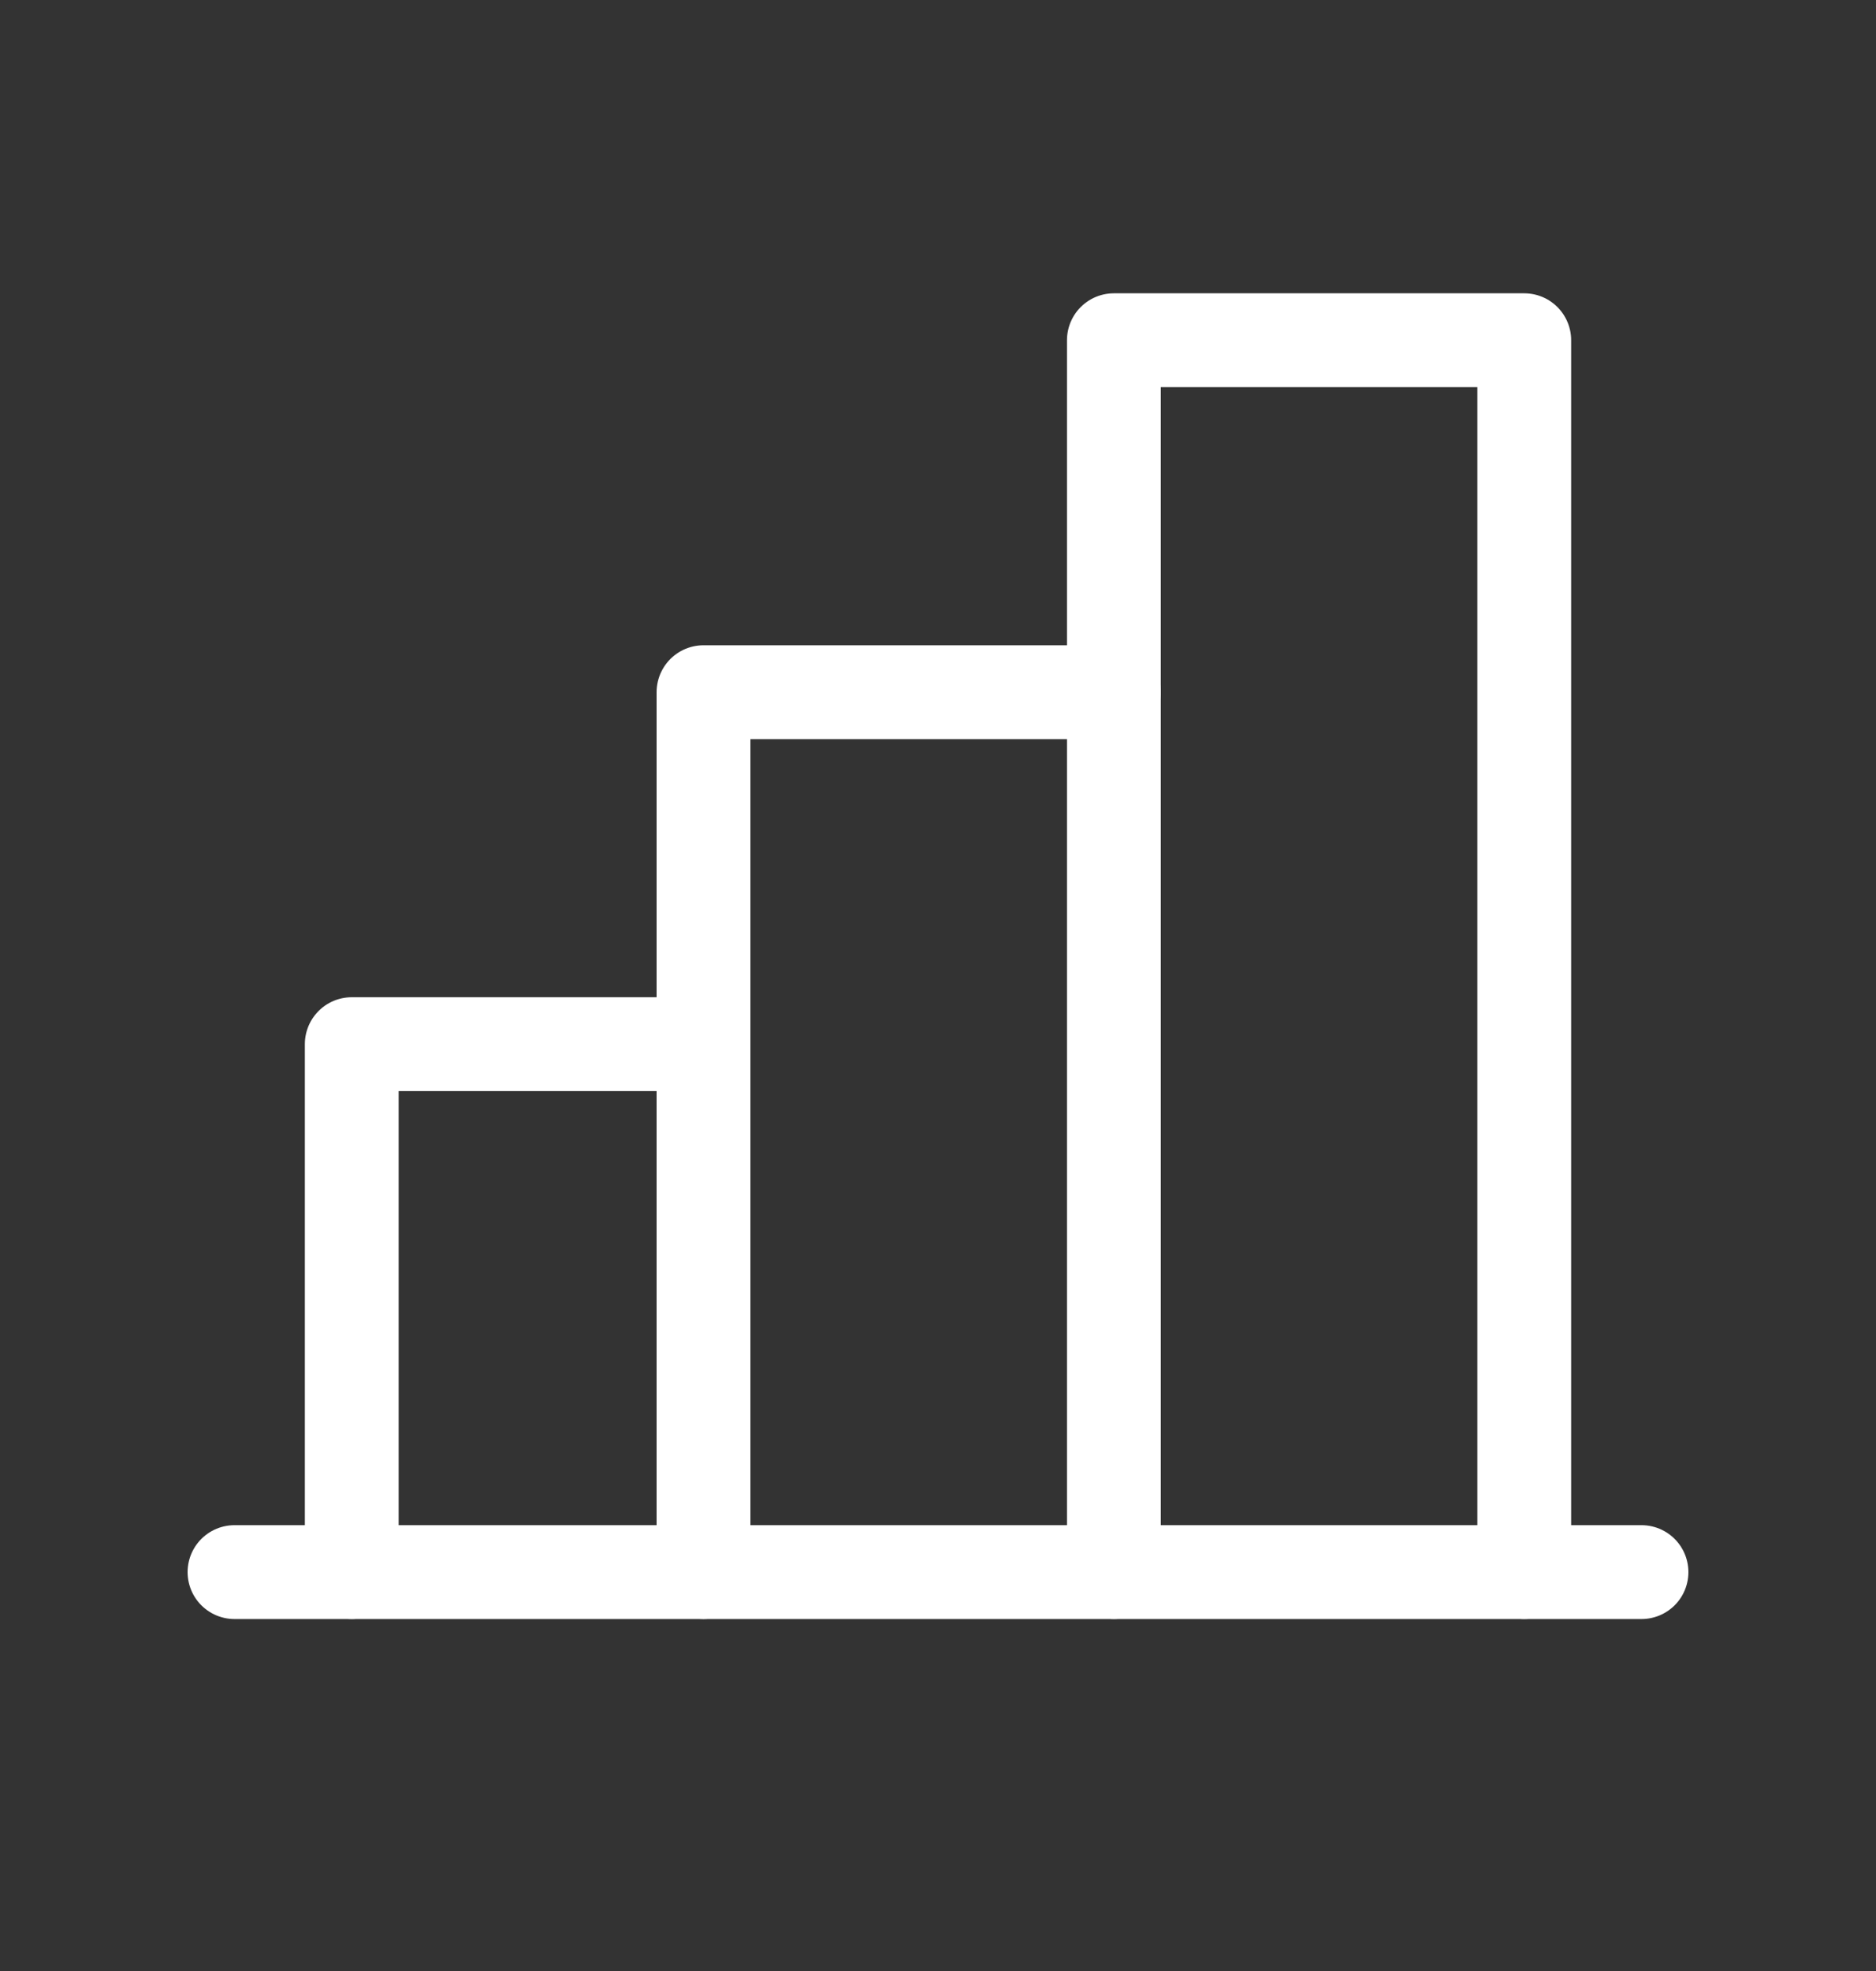
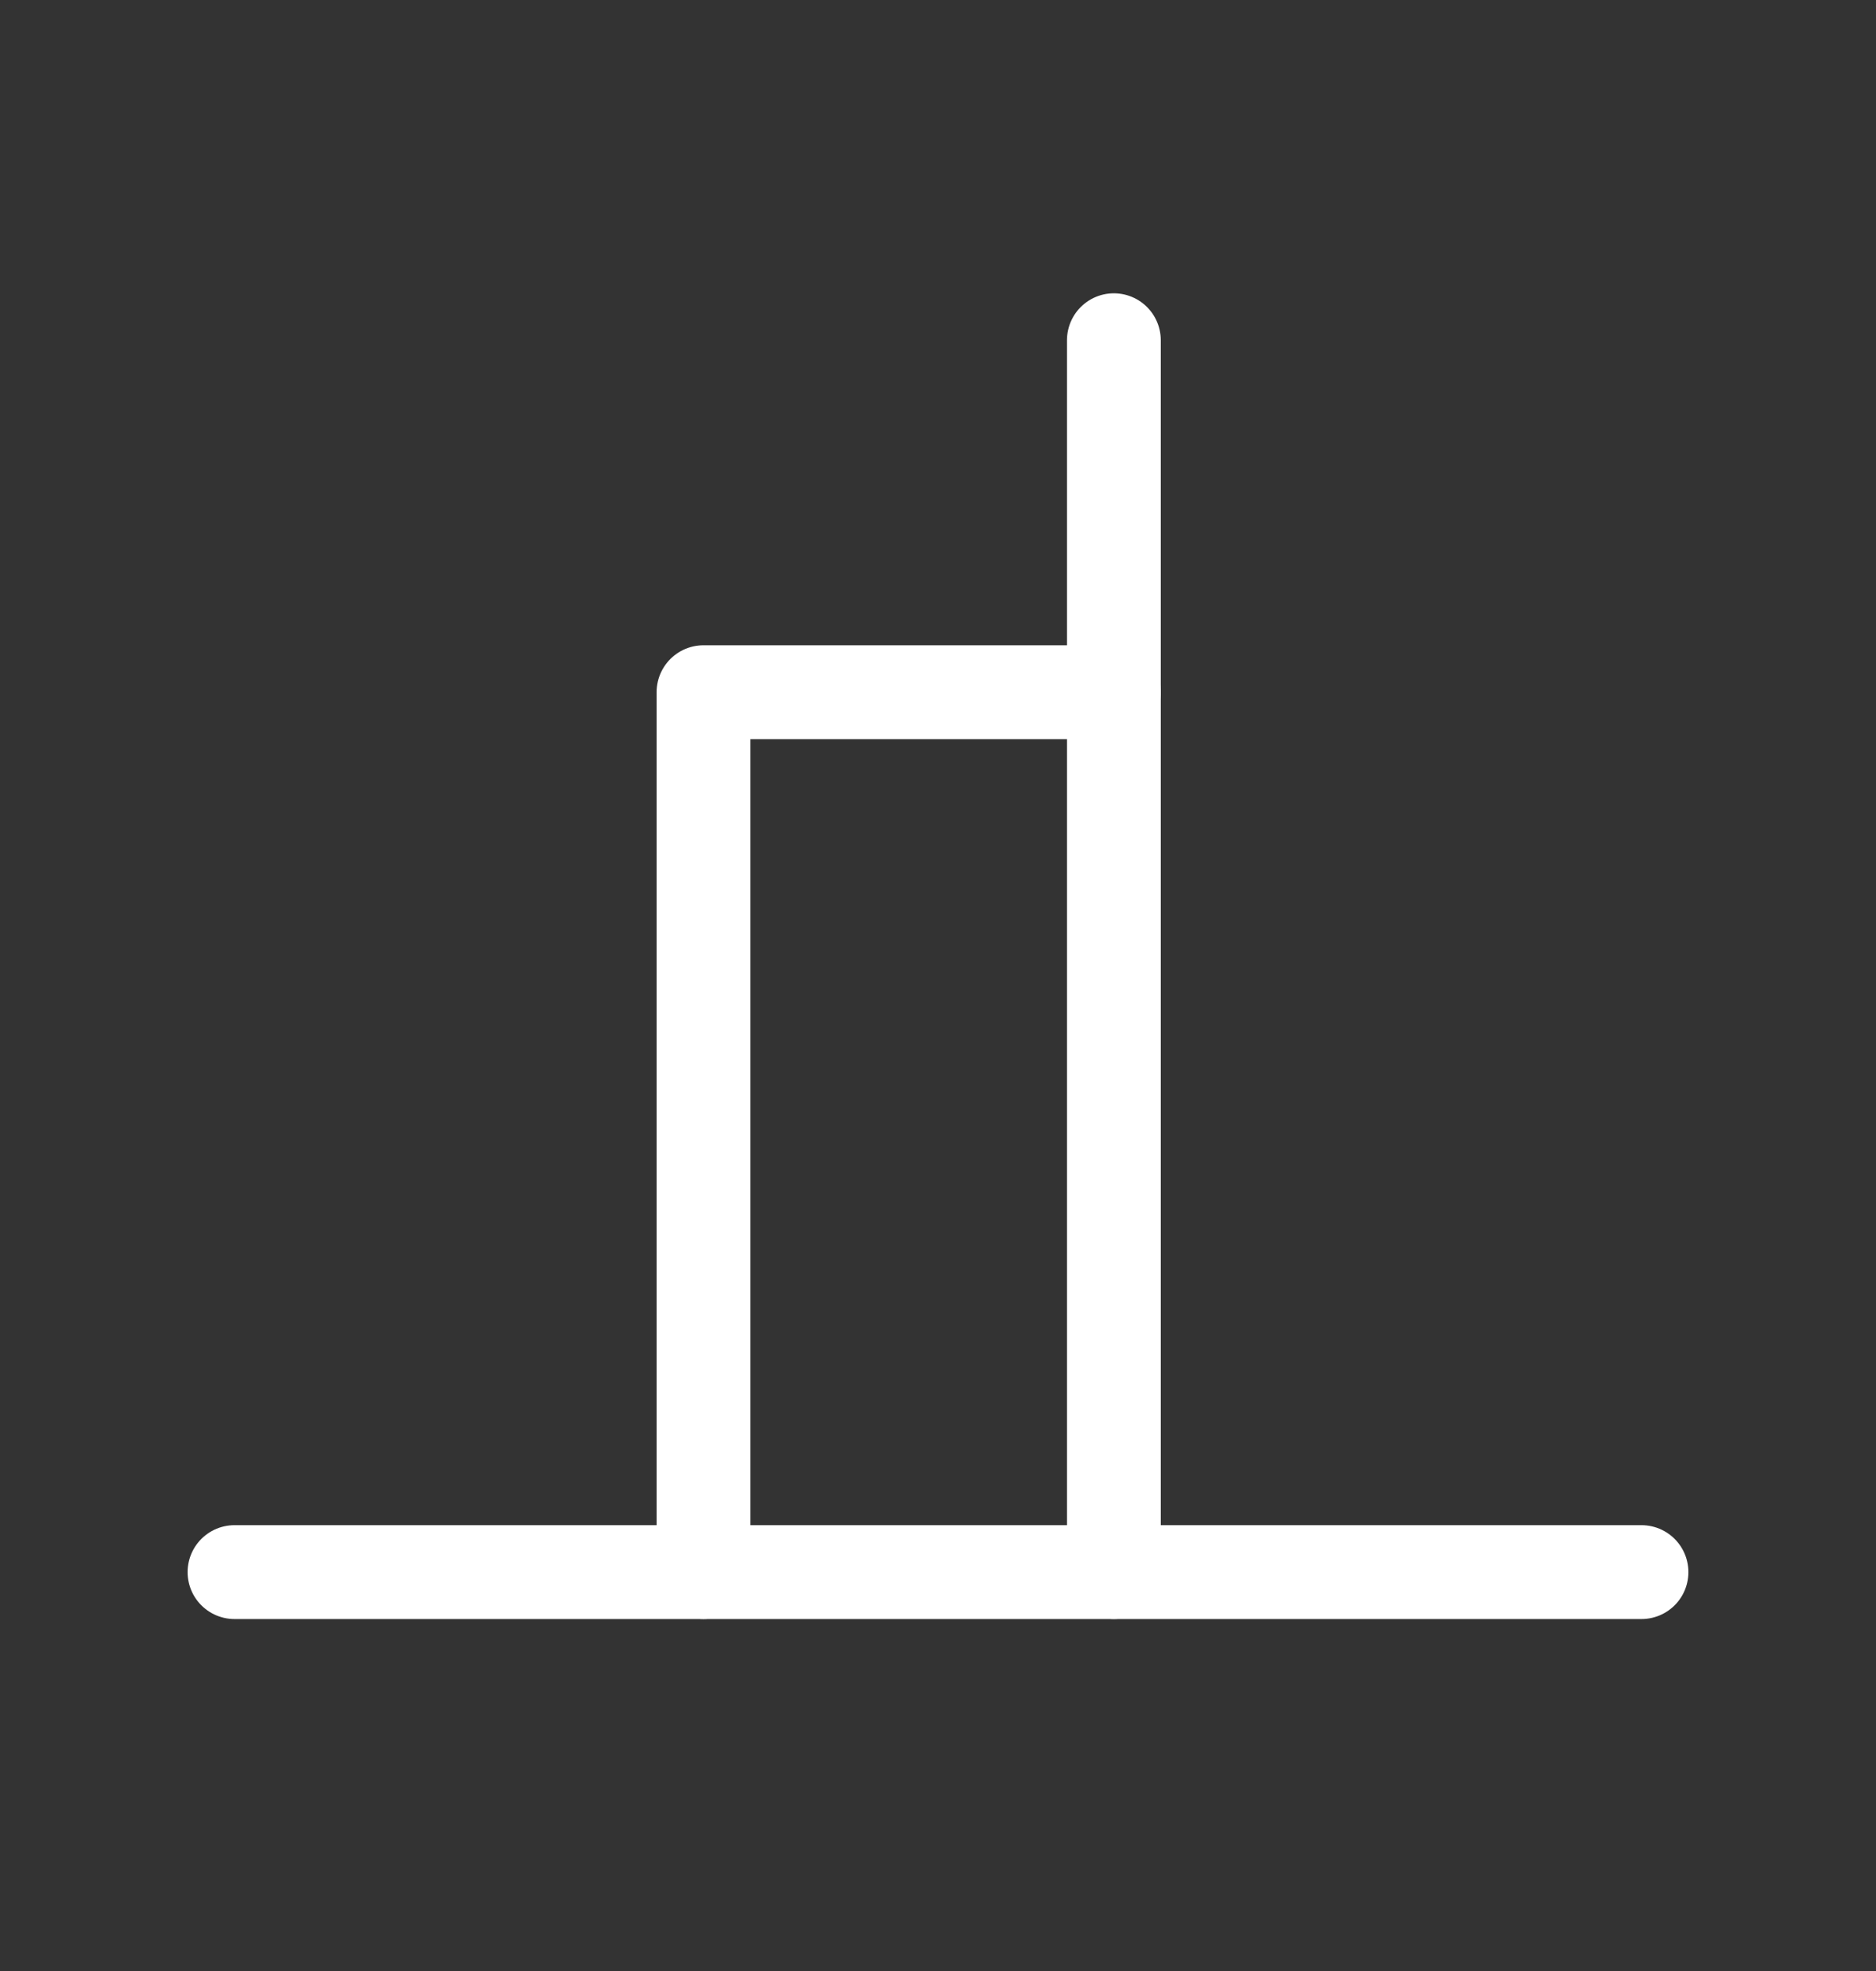
<svg xmlns="http://www.w3.org/2000/svg" width="20" height="21" viewBox="0 0 20 21" fill="none">
  <rect x="0" y="0" width="20" height="21" fill="#333333" stroke="none" />
  <g clip-path="url(#clip0_97_76823)">
-     <path d="M3.75 16.75V11.125H7.5" stroke="white" stroke-linecap="round" stroke-linejoin="round" />
    <path d="M17.5 16.75H2.5" stroke="white" stroke-linecap="round" stroke-linejoin="round" />
    <path d="M7.5 16.75V7.375H11.875" stroke="white" stroke-linecap="round" stroke-linejoin="round" />
-     <path d="M11.875 16.75V3.625H16.25V16.75" stroke="white" stroke-linecap="round" stroke-linejoin="round" />
+     <path d="M11.875 16.75V3.625V16.75" stroke="white" stroke-linecap="round" stroke-linejoin="round" />
  </g>
  <defs>
    <clipPath id="clip0_97_76823">
      <rect width="20" height="20" fill="white" transform="translate(0 0.5)" />
    </clipPath>
  </defs>
</svg>